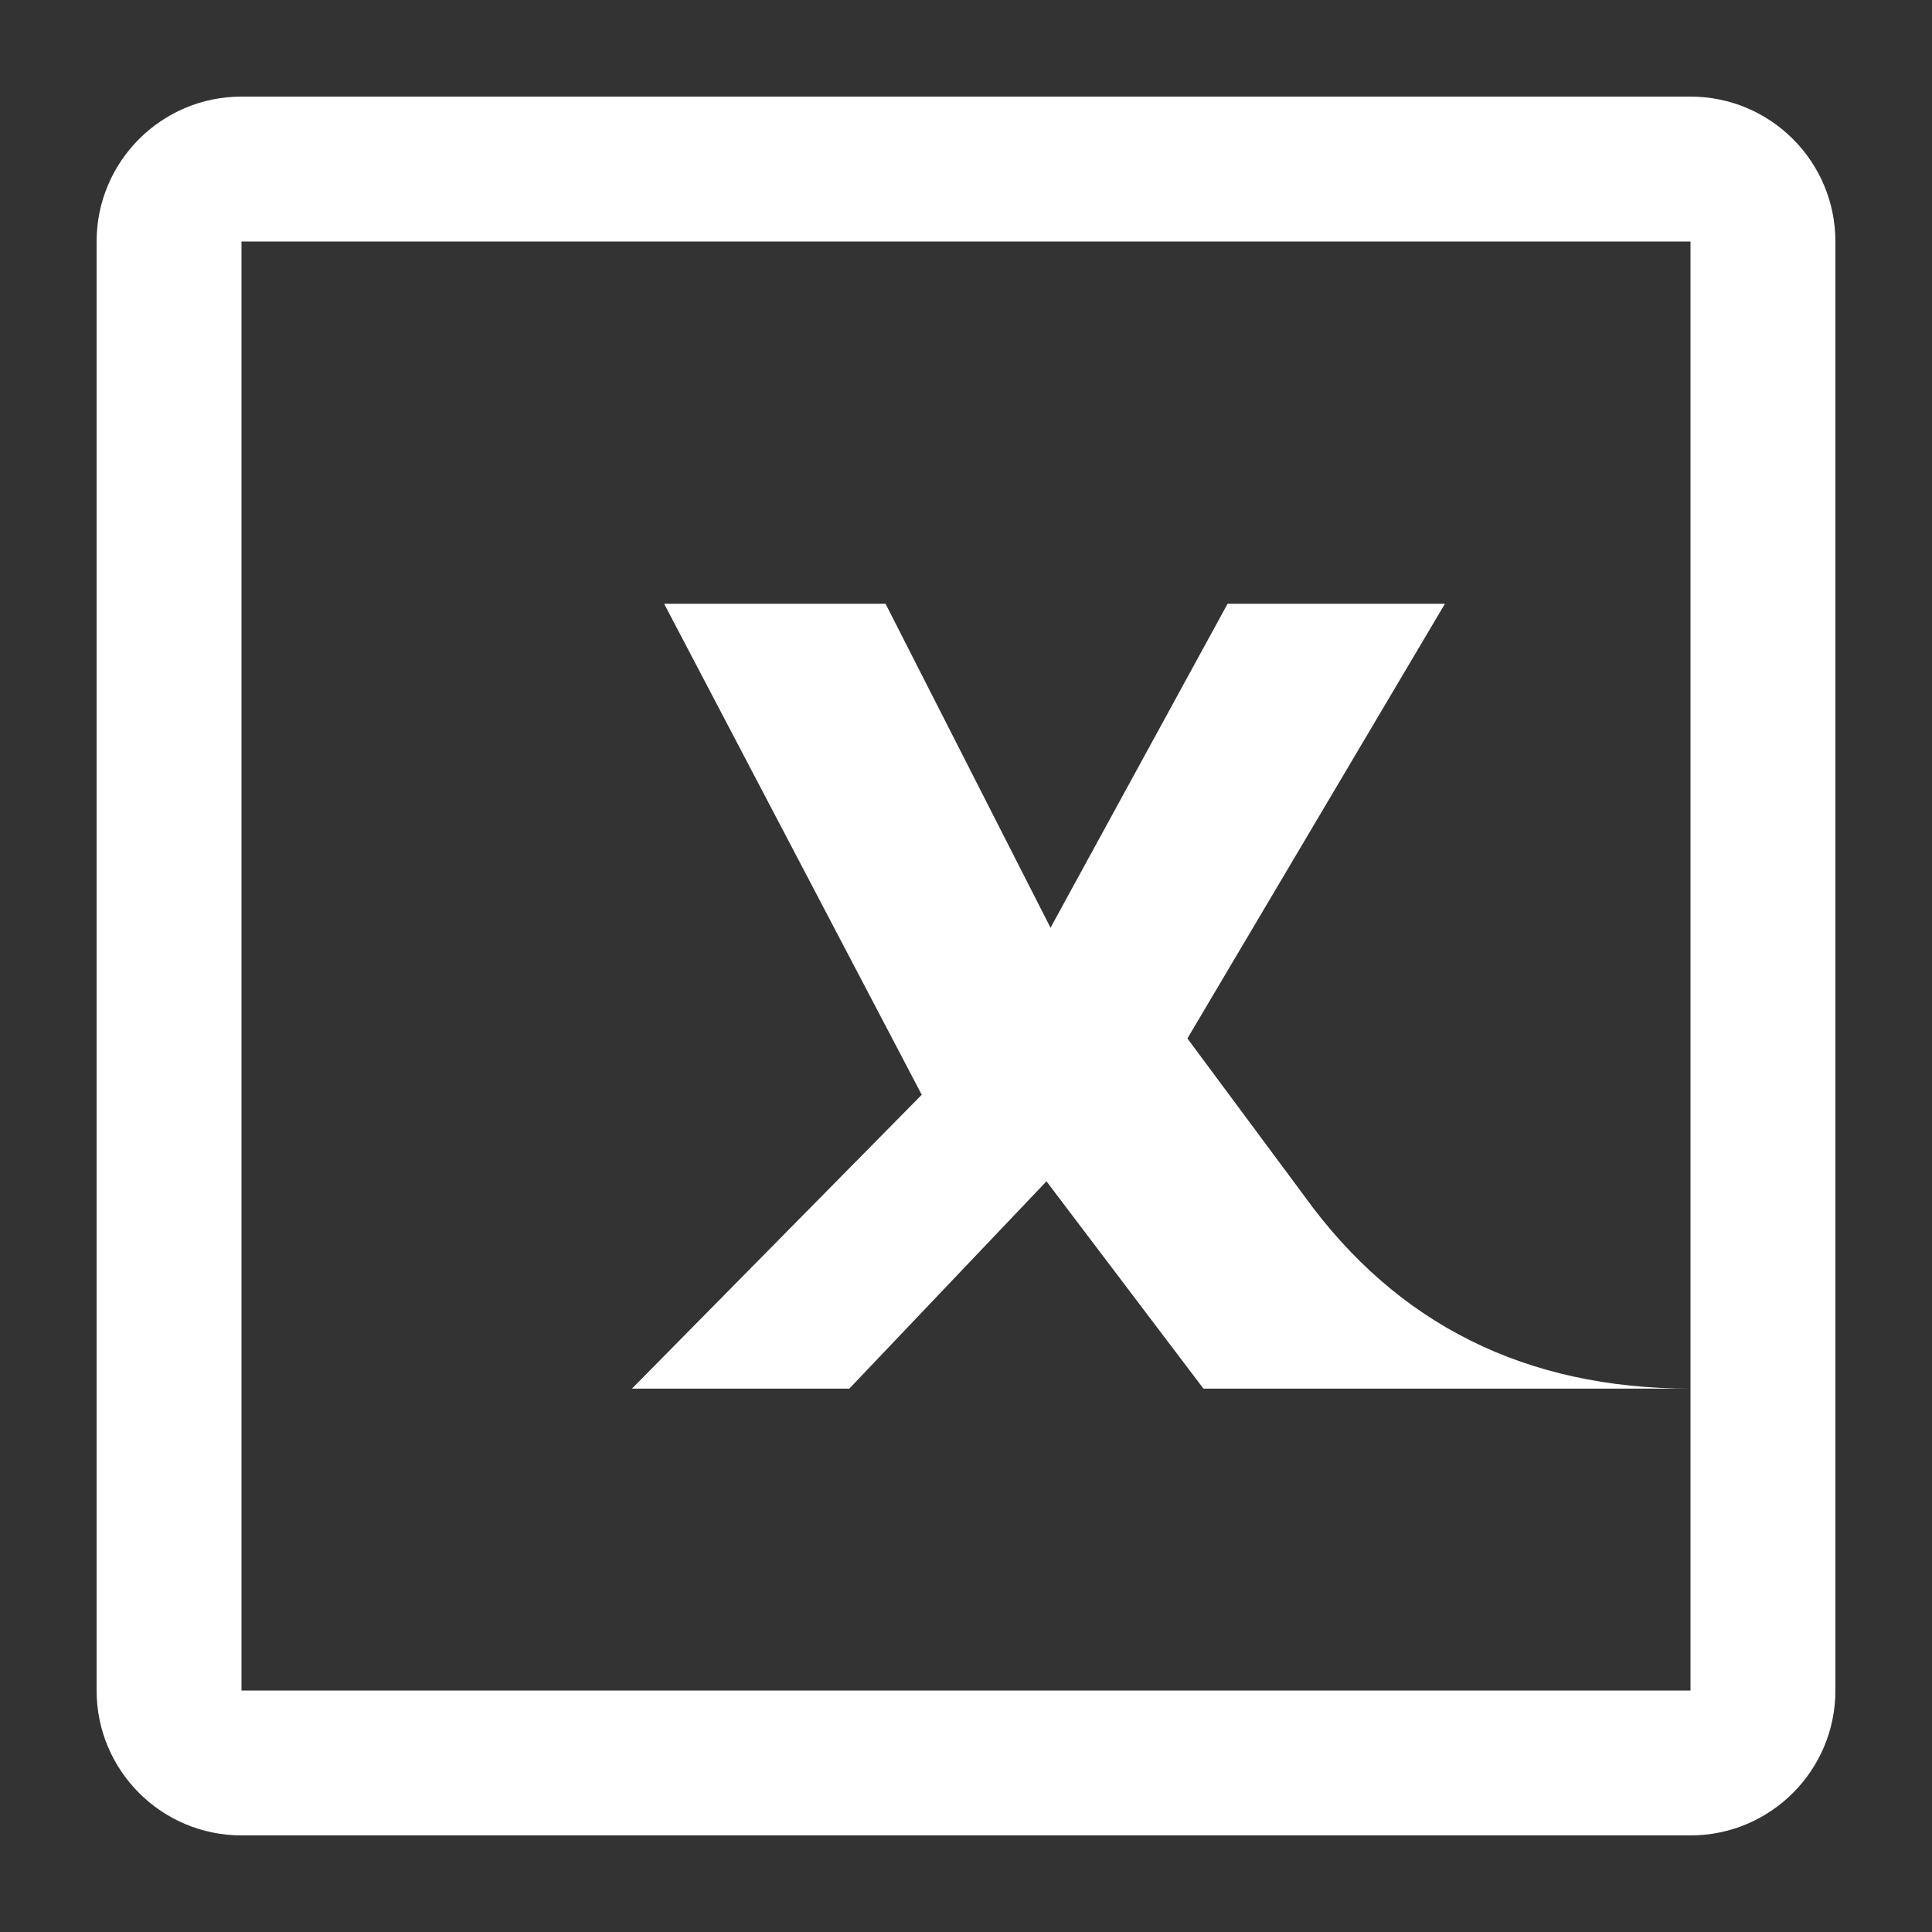
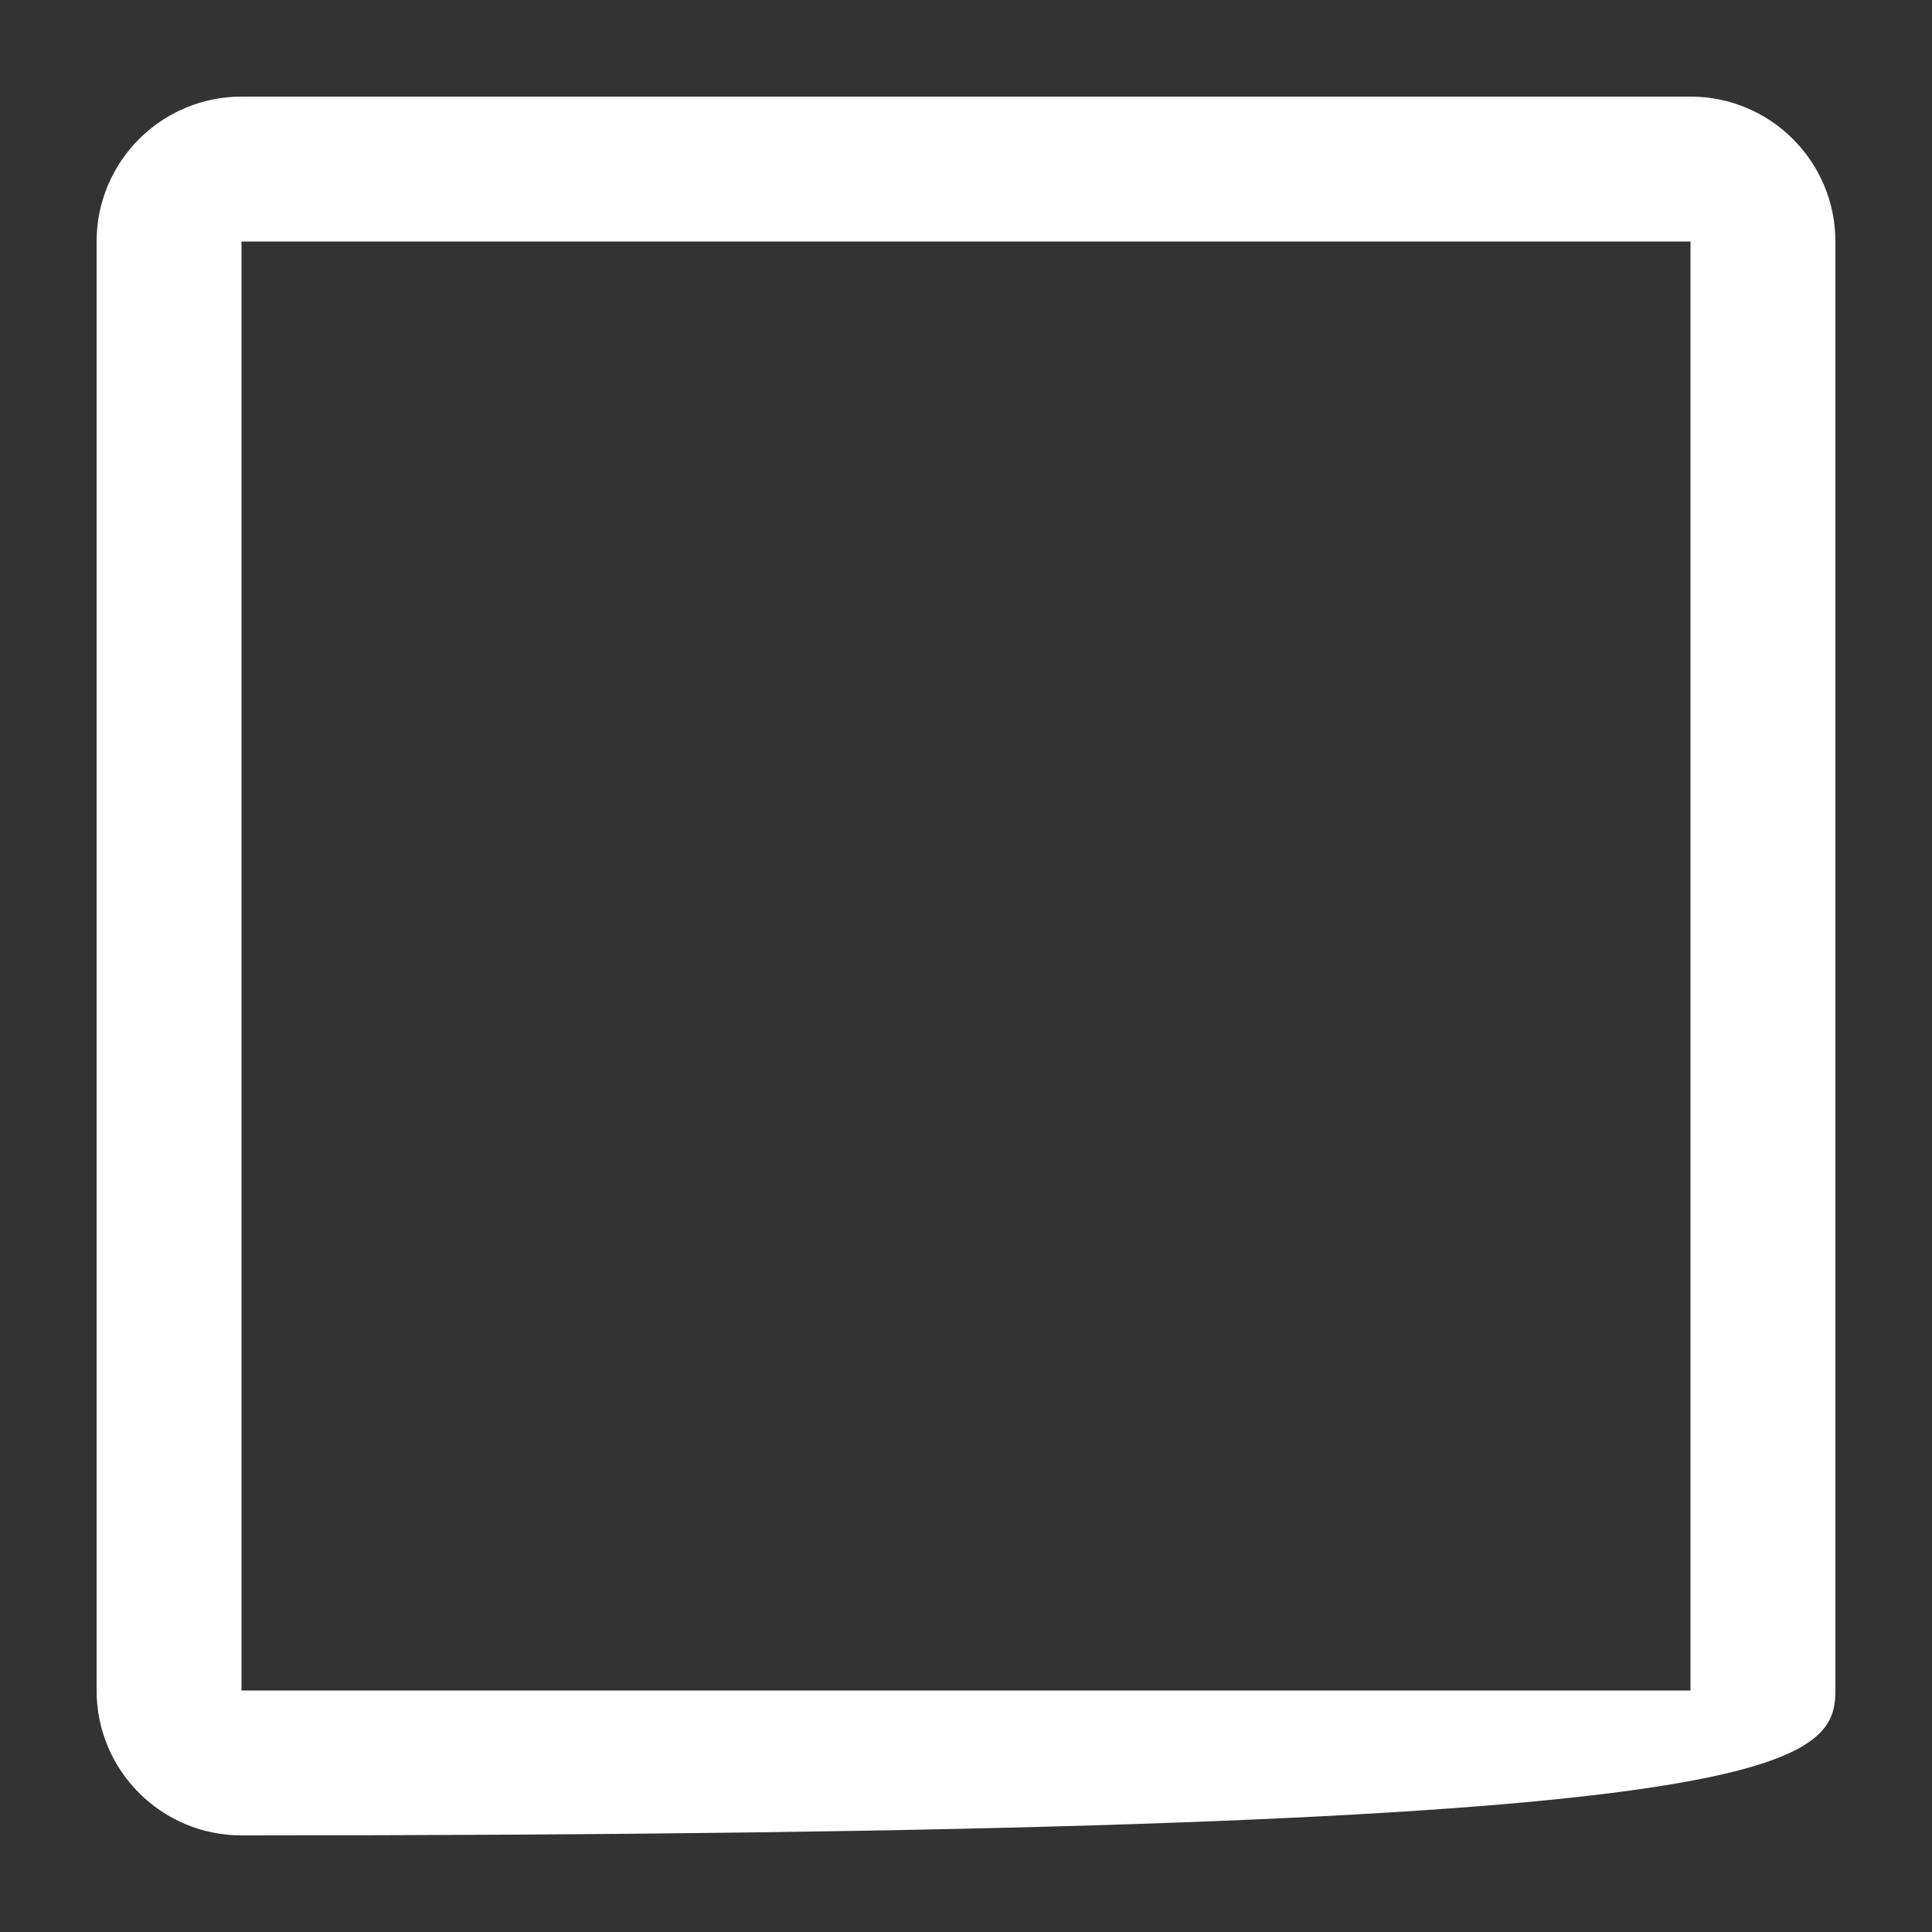
<svg xmlns="http://www.w3.org/2000/svg" width="20" height="20" viewBox="0 0 20 20" fill="none">
  <rect x="0" y="0" width="20" height="20" fill="#333333" stroke="none" />
-   <path d="M17.5 14.375C15.792 14.375 14.458 13.709 13.5 12.378L12.292 10.75L14.958 6.25H12.708L10.875 9.604L9.167 6.25H6.875L9.542 11.333L6.542 14.375H8.792L10.833 12.229L12.458 14.375H15.083V14.375H17.5Z" fill="white" />
-   <path d="M17.5 1H2.5C1.672 1 1 1.672 1 2.5V17.5C1 18.328 1.672 19 2.5 19H17.5C18.328 19 19 18.328 19 17.5V2.5C19 1.672 18.328 1 17.5 1ZM17.5 2.5V17.5H2.5V2.5H17.5Z" fill="white" />
+   <path d="M17.5 1H2.5C1.672 1 1 1.672 1 2.5V17.5C1 18.328 1.672 19 2.5 19C18.328 19 19 18.328 19 17.5V2.5C19 1.672 18.328 1 17.5 1ZM17.5 2.5V17.5H2.5V2.5H17.5Z" fill="white" />
</svg>